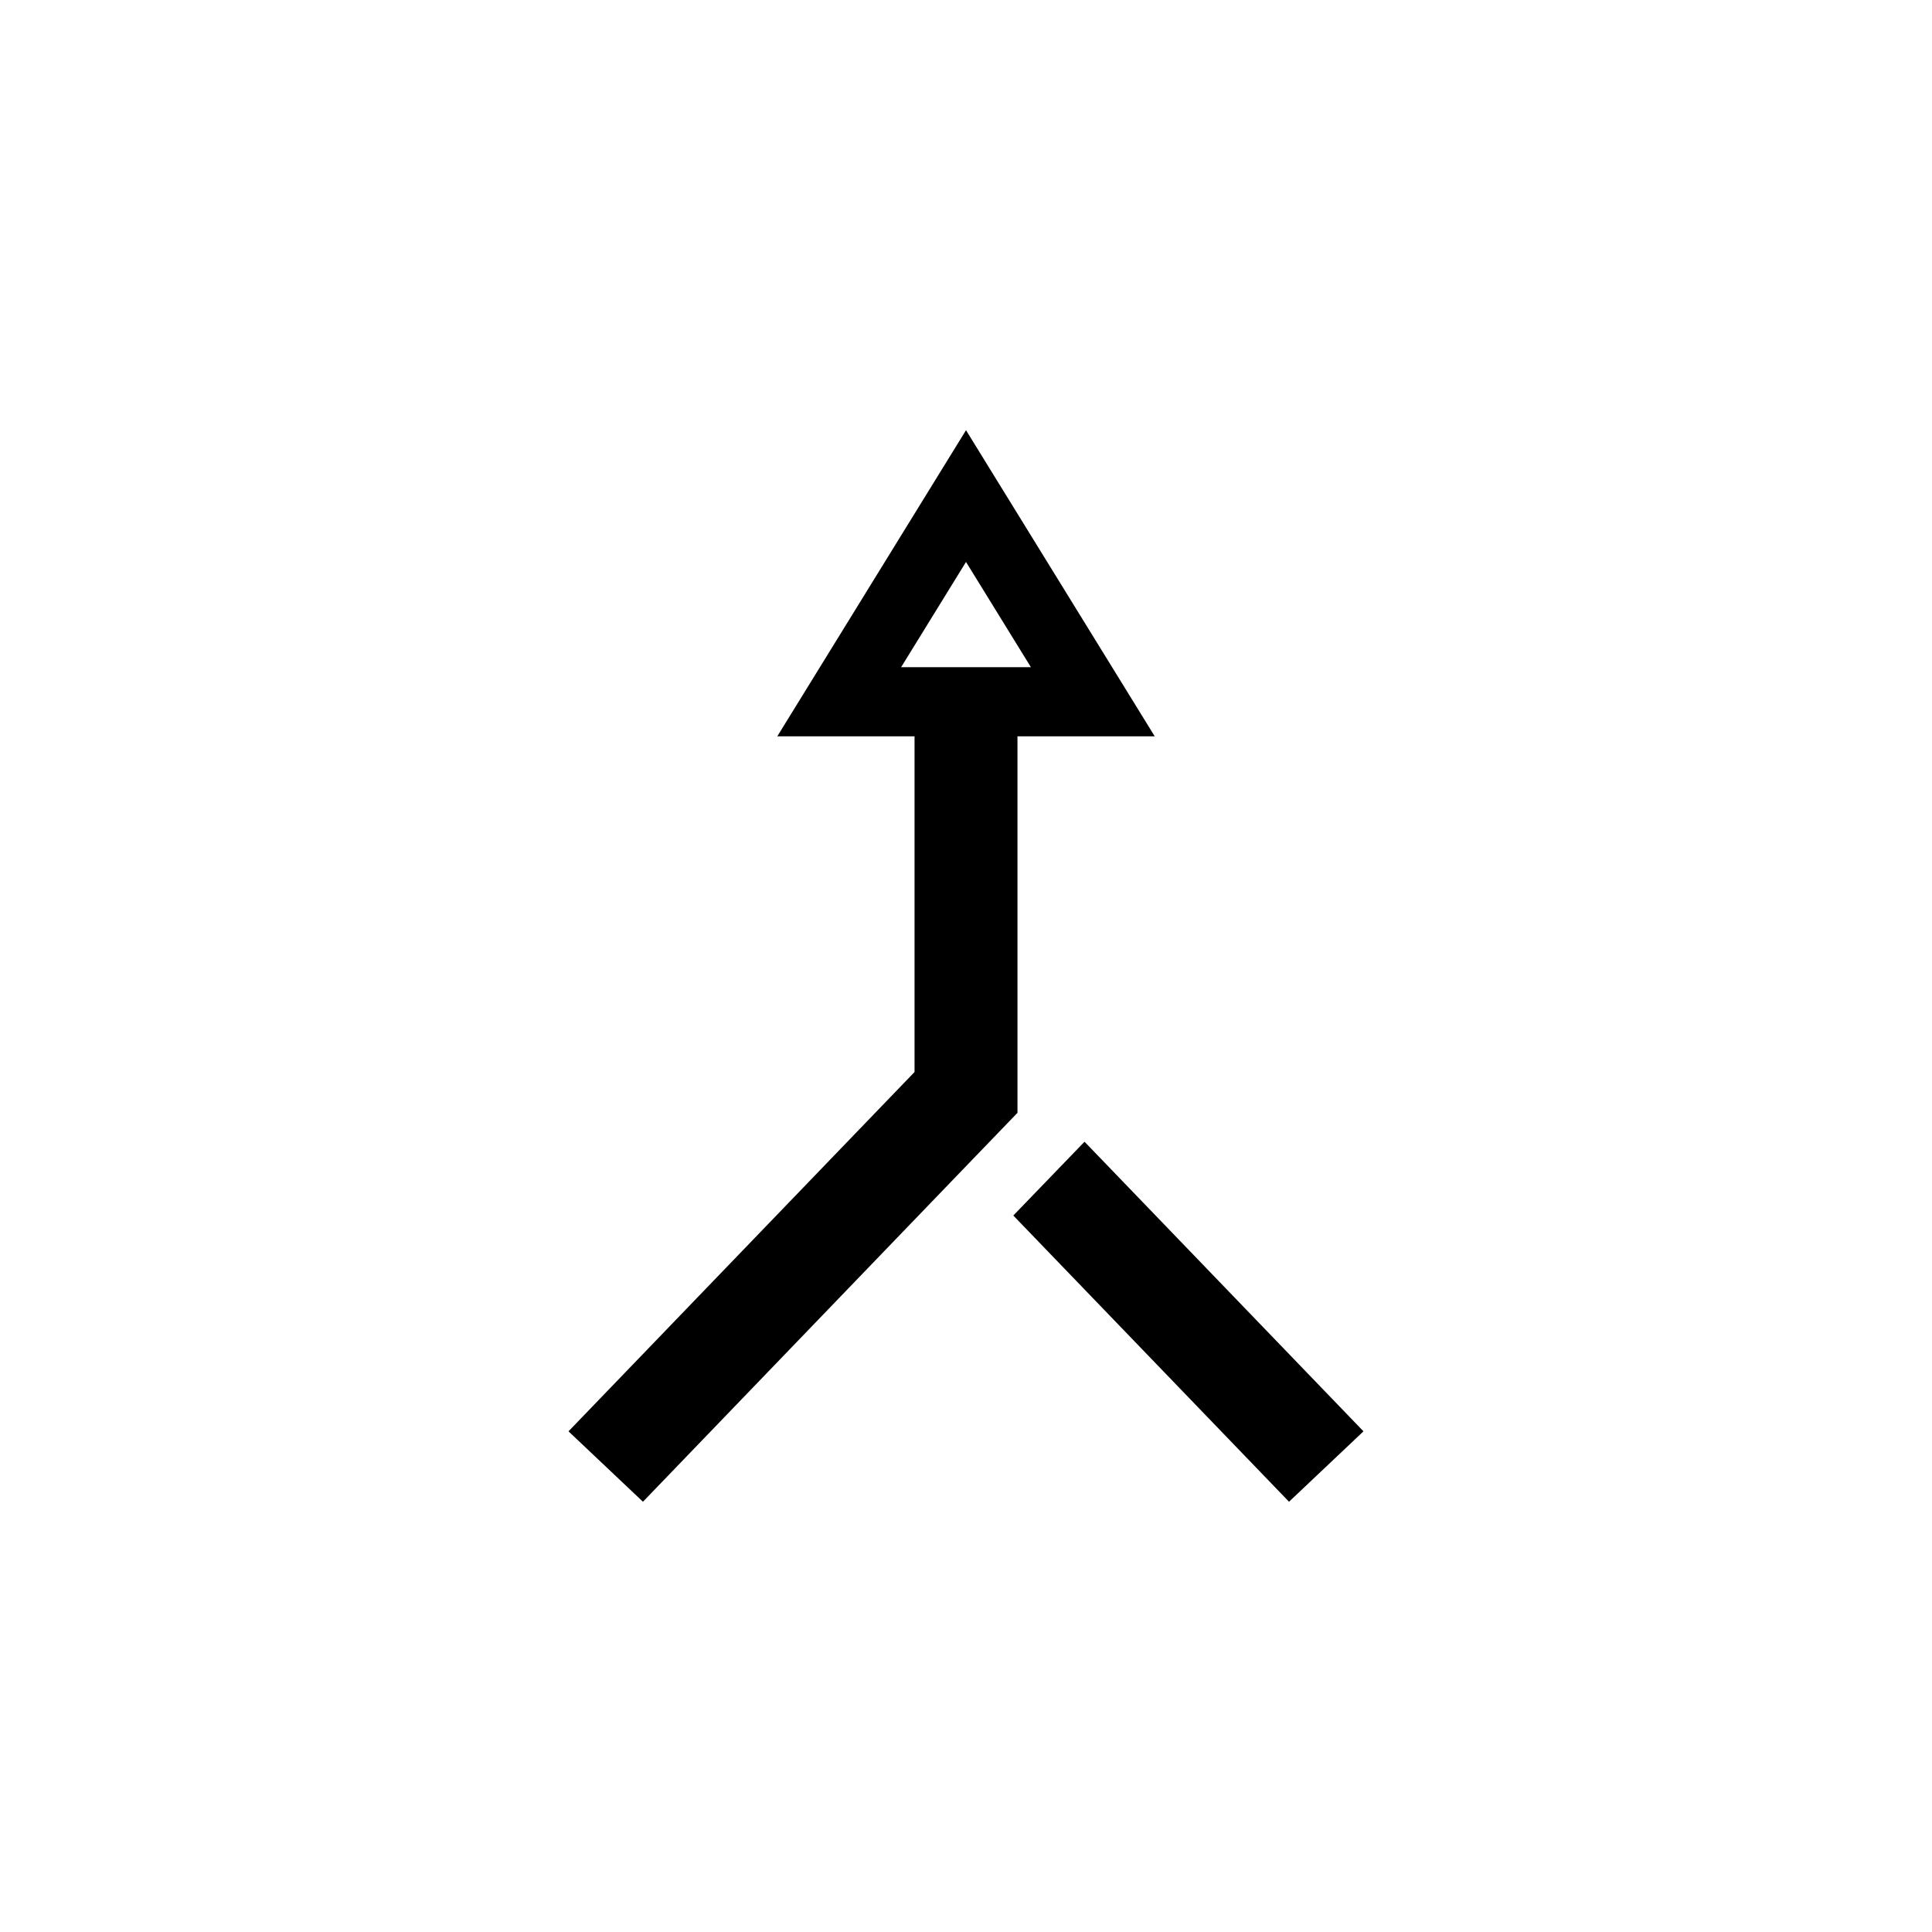
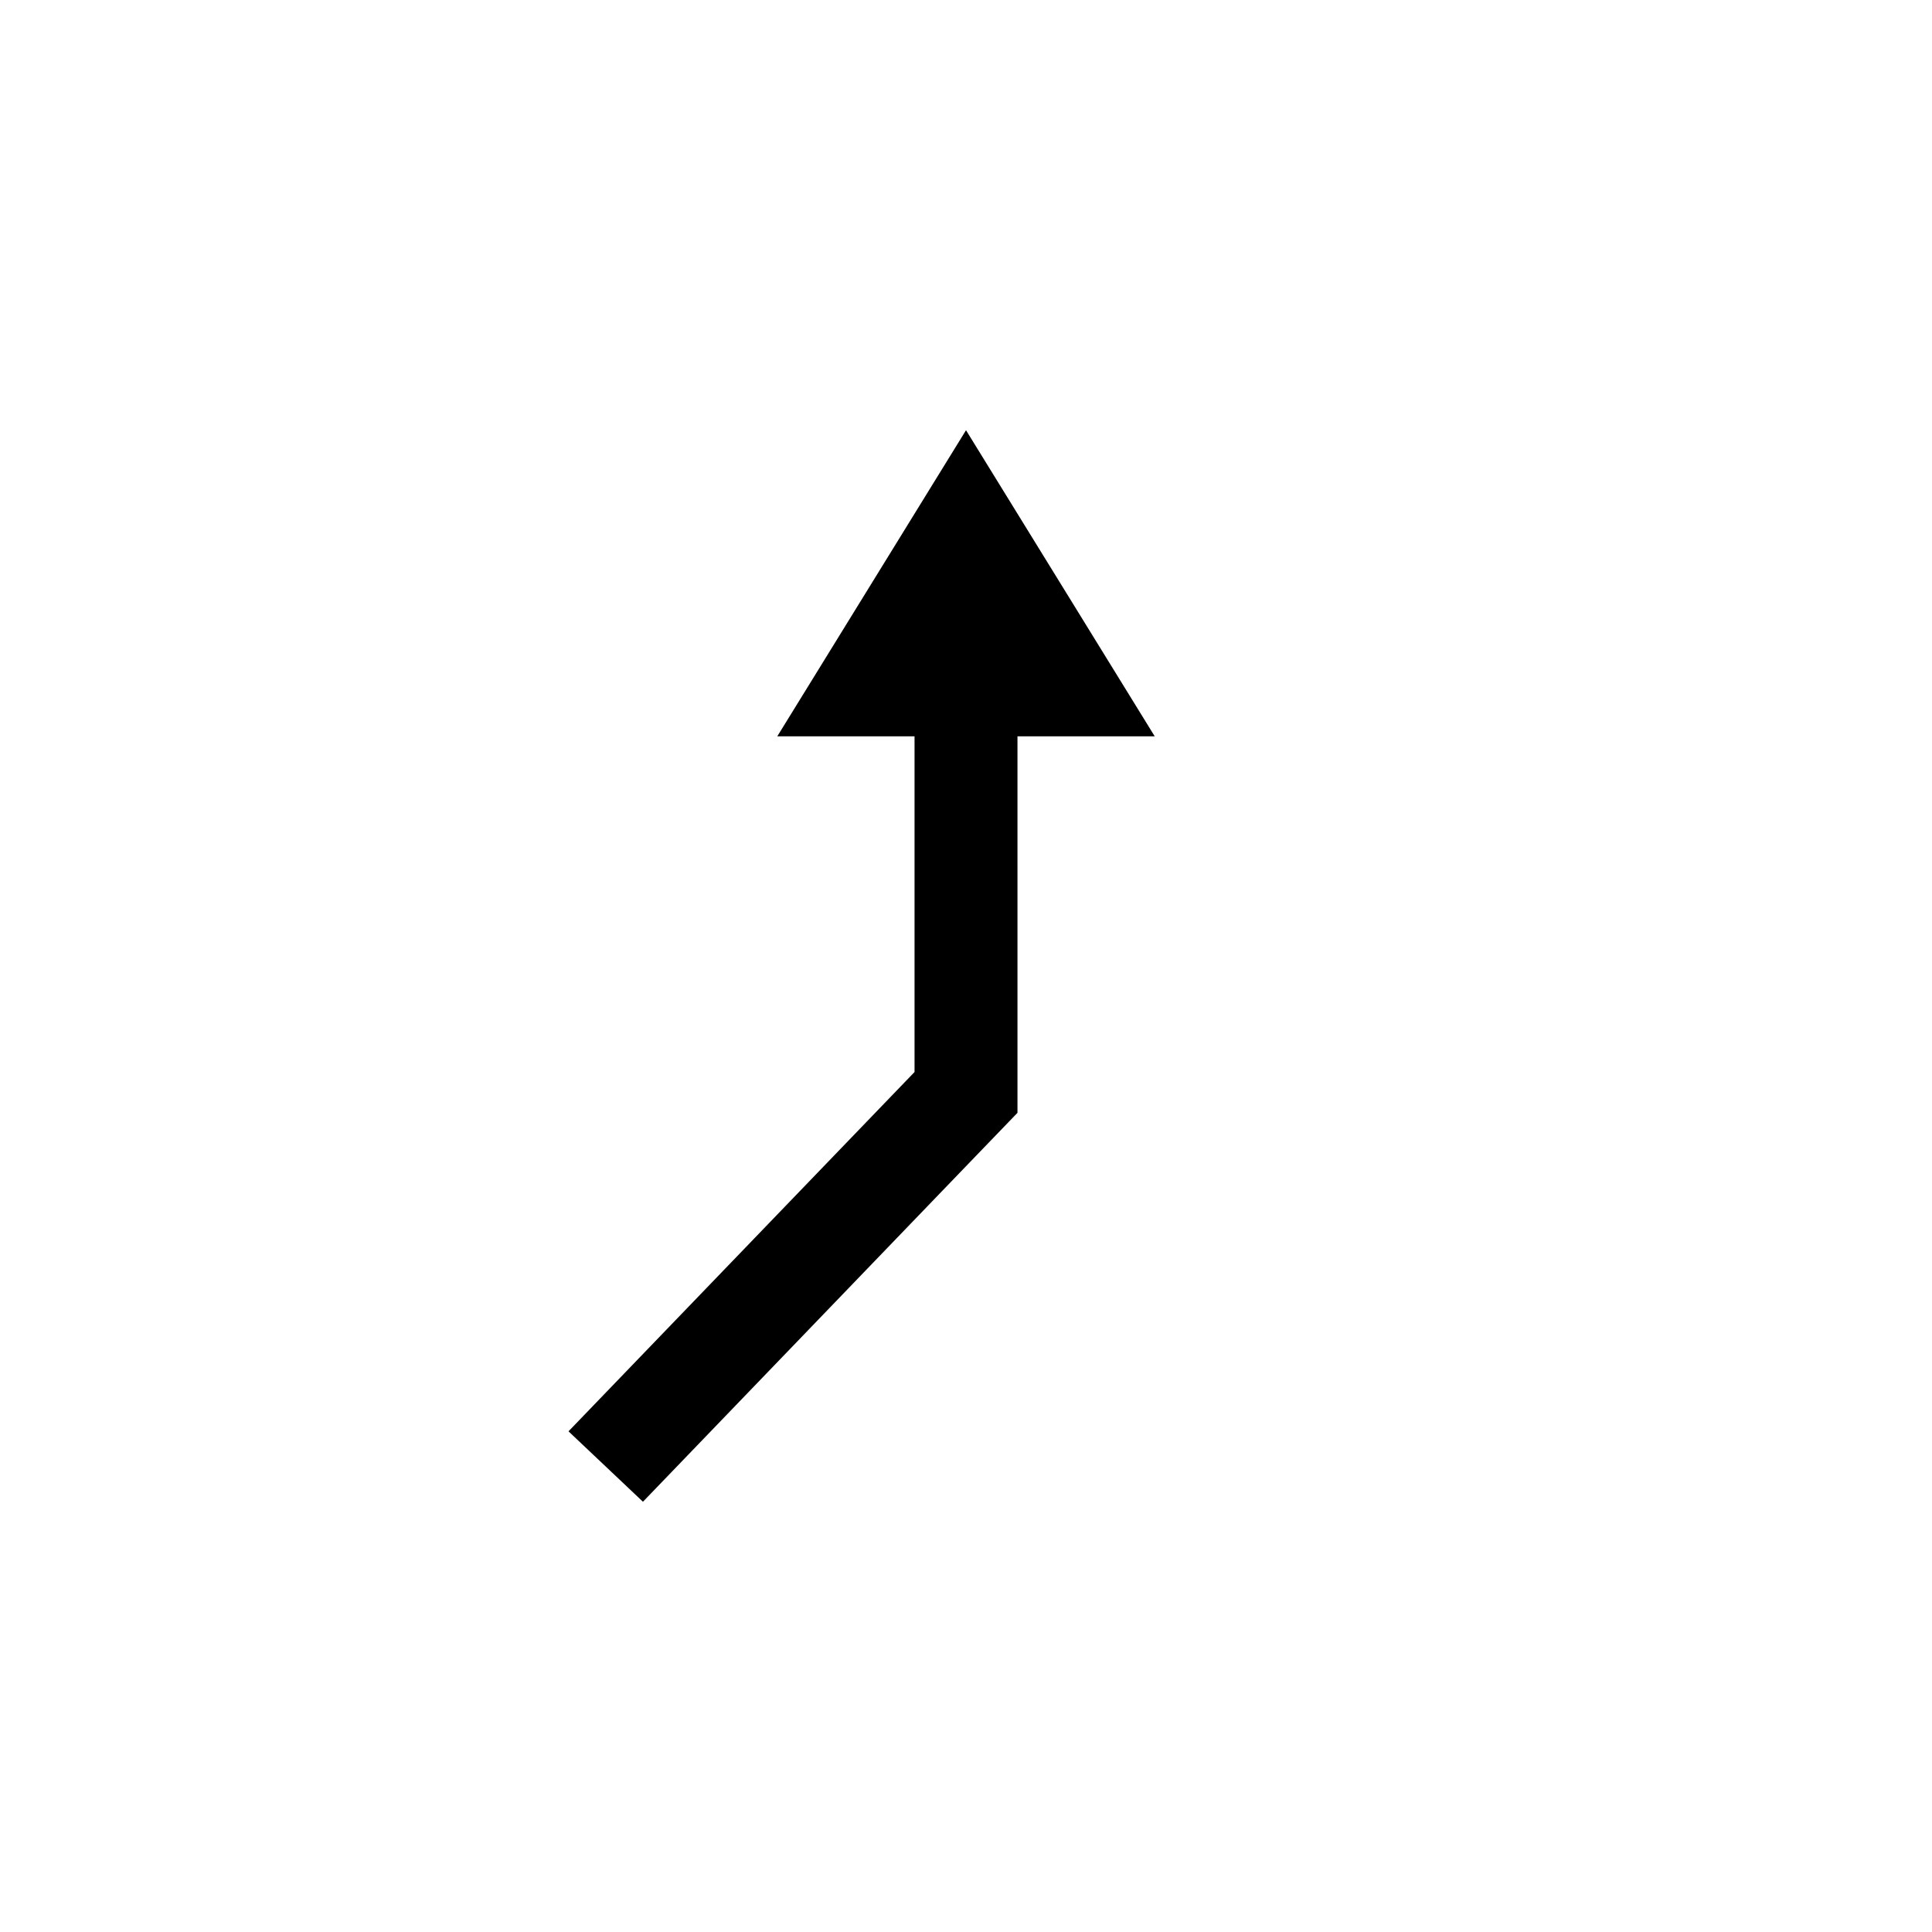
<svg xmlns="http://www.w3.org/2000/svg" fill="#000000" width="800px" height="800px" version="1.1" viewBox="144 144 512 512">
  <g>
-     <path d="m413.64 339.13h36.371l-50.008-81.117-50.012 81.117h36.371v88.965l-91.703 95.223 19.73 18.66 85.613-88.918 13.641-14.152zm-18.32-18.32h-12.512l17.195-27.887 17.195 27.887z" />
-     <path d="m431.41 446.57-18.871 19.555 73.066 75.852 19.73-18.66z" />
+     <path d="m413.64 339.13h36.371l-50.008-81.117-50.012 81.117h36.371v88.965l-91.703 95.223 19.73 18.66 85.613-88.918 13.641-14.152zm-18.32-18.32h-12.512z" />
  </g>
</svg>